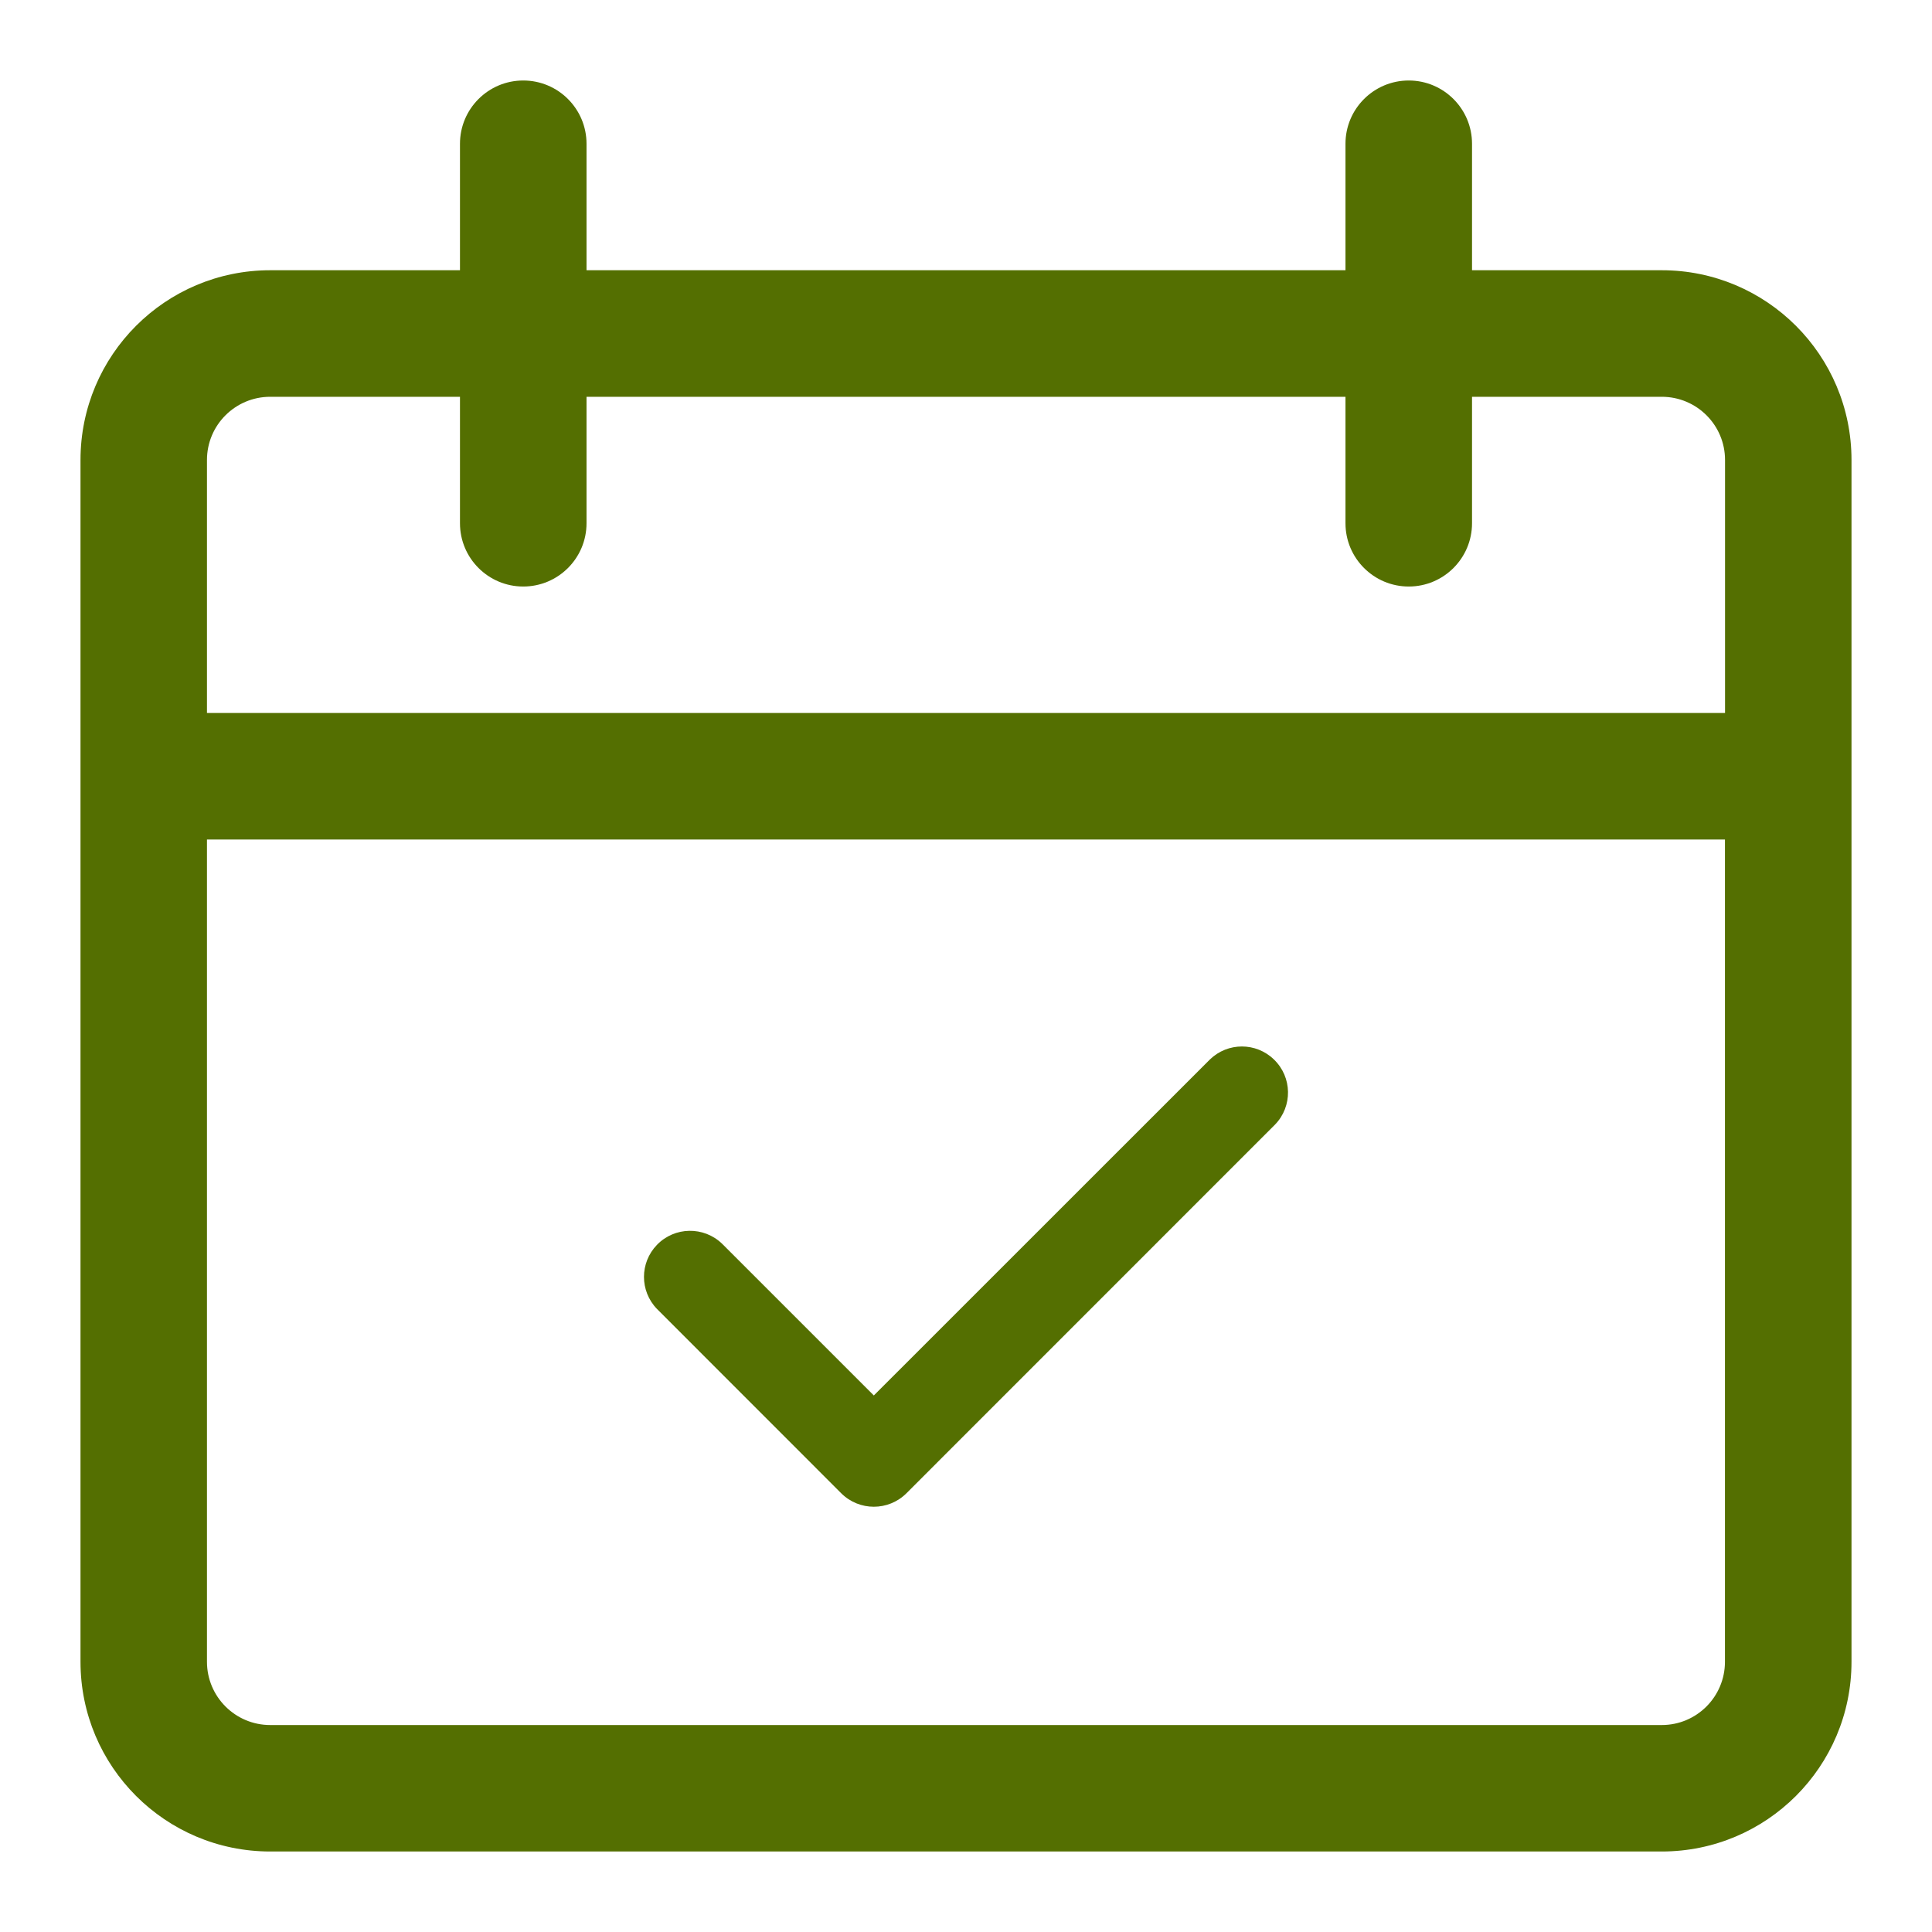
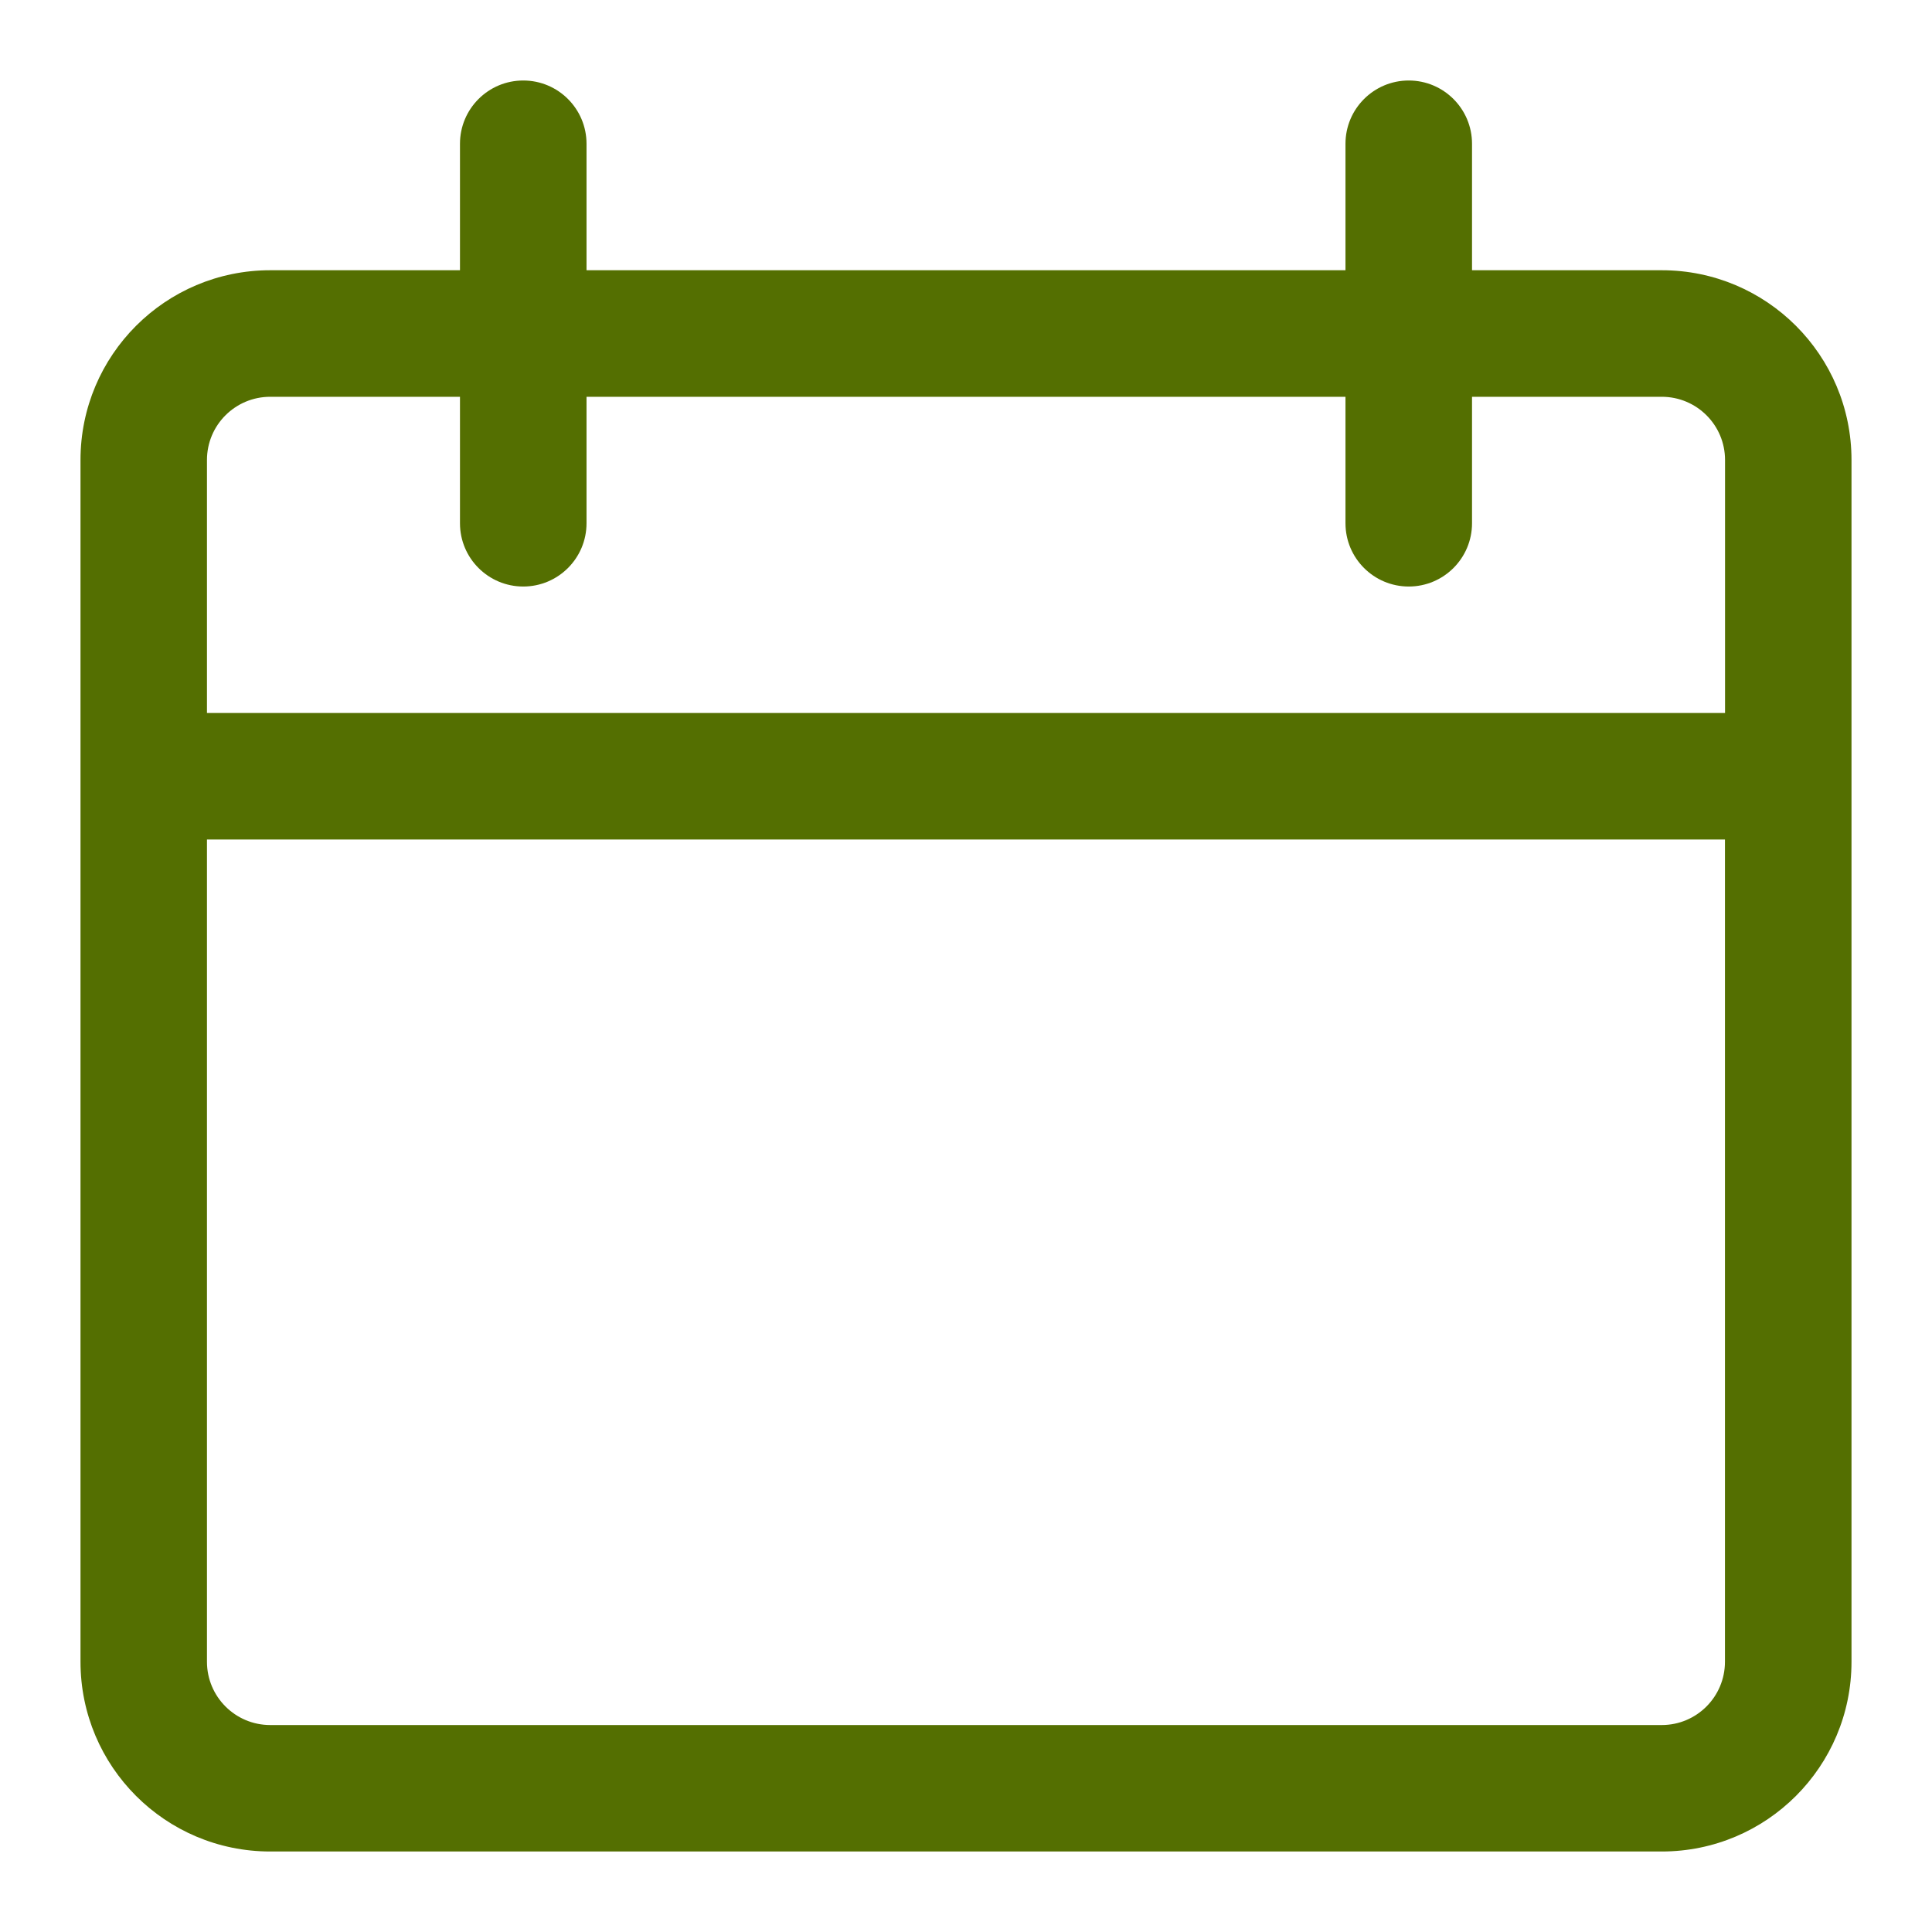
<svg xmlns="http://www.w3.org/2000/svg" width="24" height="24" viewBox="0 0 24 24" fill="none">
  <path d="M20.643 3.357H18.286V1.786C18.286 1.352 17.934 1 17.5 1C17.066 1 16.714 1.352 16.714 1.786V3.357H7.286V1.786C7.286 1.352 6.934 1 6.5 1C6.066 1 5.714 1.352 5.714 1.786V3.357H3.357C2.055 3.357 1 4.412 1 5.714V20.643C1 21.945 2.055 23 3.357 23H20.643C21.945 23 23 21.945 23 20.643V5.714C23 4.412 21.945 3.357 20.643 3.357ZM21.428 20.643C21.428 21.077 21.077 21.429 20.643 21.429H3.357C2.923 21.429 2.571 21.077 2.571 20.643V10.429H21.428V20.643ZM21.428 8.857H2.571V5.714C2.571 5.28 2.923 4.929 3.357 4.929H5.714V6.5C5.714 6.934 6.066 7.286 6.5 7.286C6.934 7.286 7.286 6.934 7.286 6.5V4.929H16.714V6.5C16.714 6.934 17.066 7.286 17.5 7.286C17.934 7.286 18.286 6.934 18.286 6.5V4.929H20.643C21.077 4.929 21.429 5.28 21.429 5.714V8.857H21.428Z" fill="#546F01" />
-   <path d="M15.825 13.161C15.603 12.946 15.252 12.946 15.03 13.161L10.855 17.335L8.97 15.45C8.743 15.231 8.38 15.237 8.161 15.464C7.946 15.686 7.946 16.038 8.161 16.26L10.45 18.55C10.674 18.773 11.036 18.773 11.26 18.55L15.839 13.97C16.059 13.743 16.053 13.38 15.825 13.161Z" fill="#546F01" />
</svg>